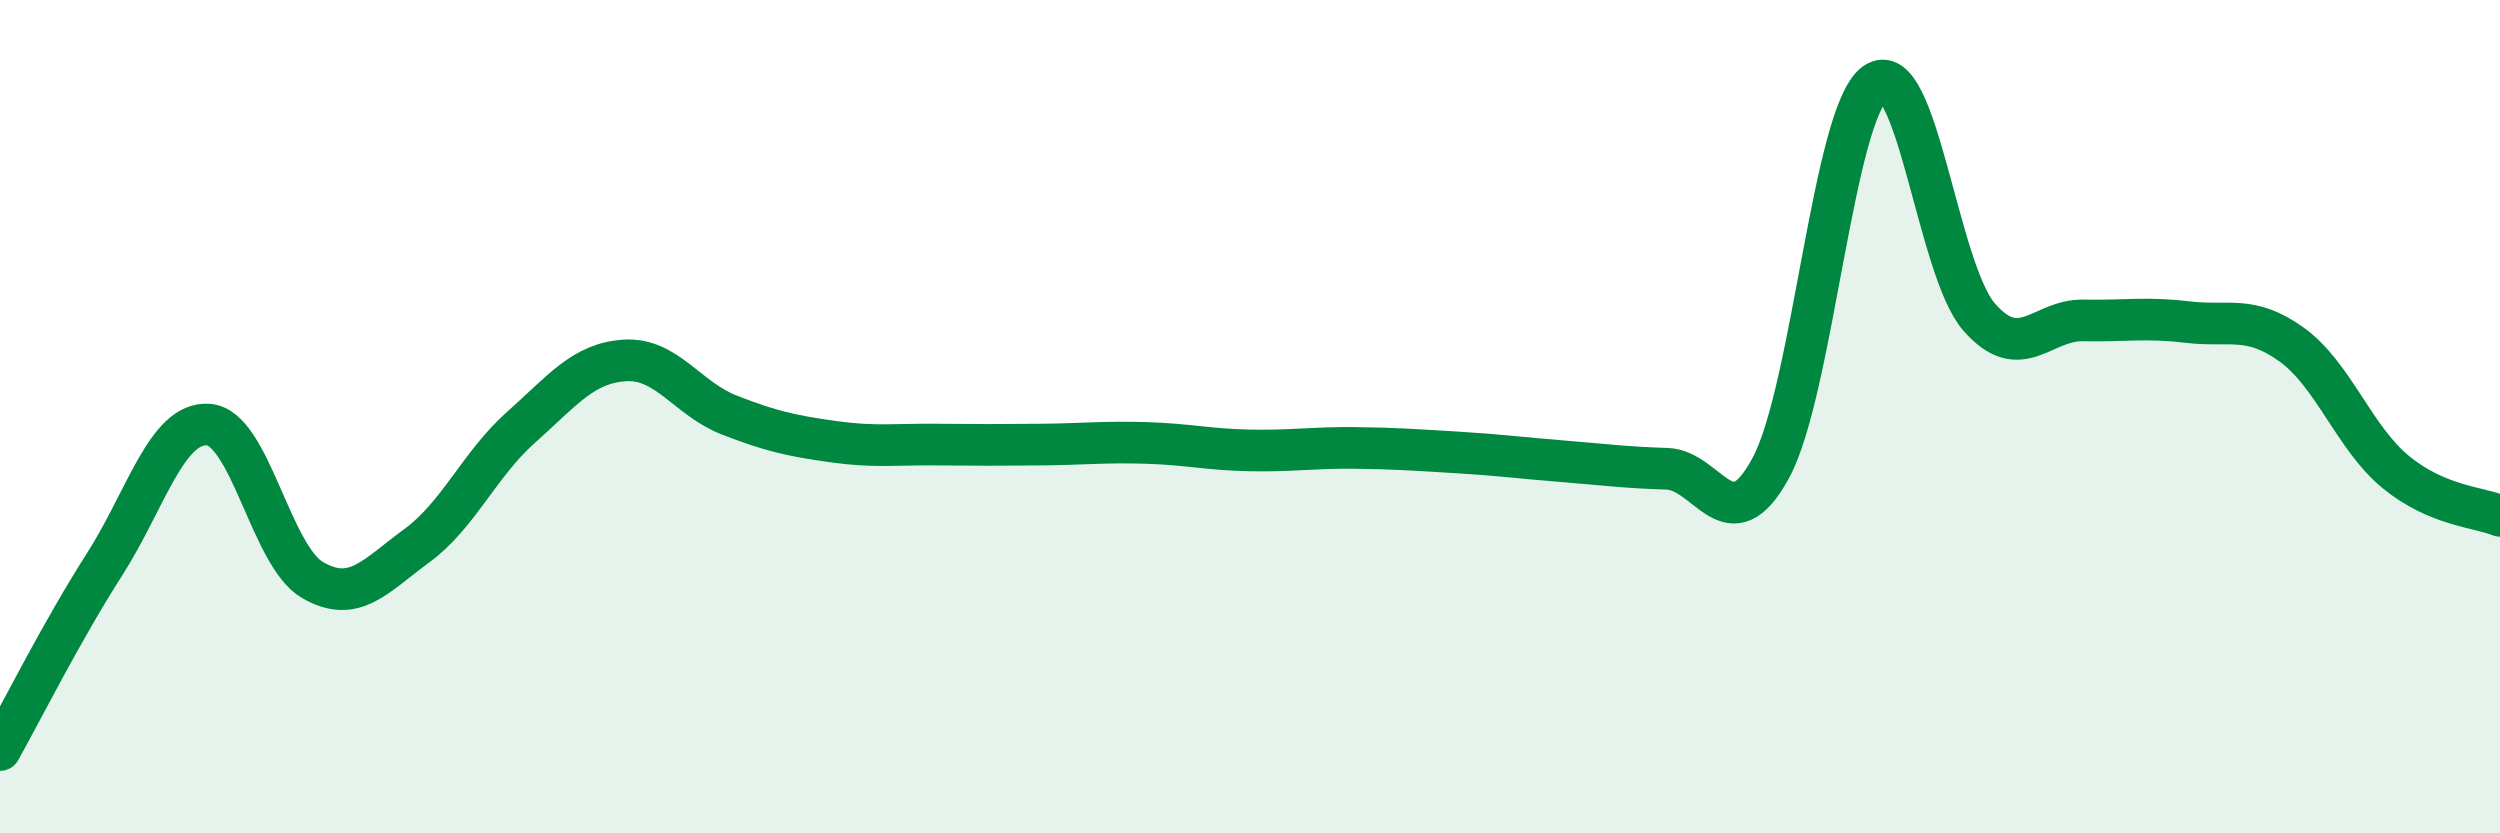
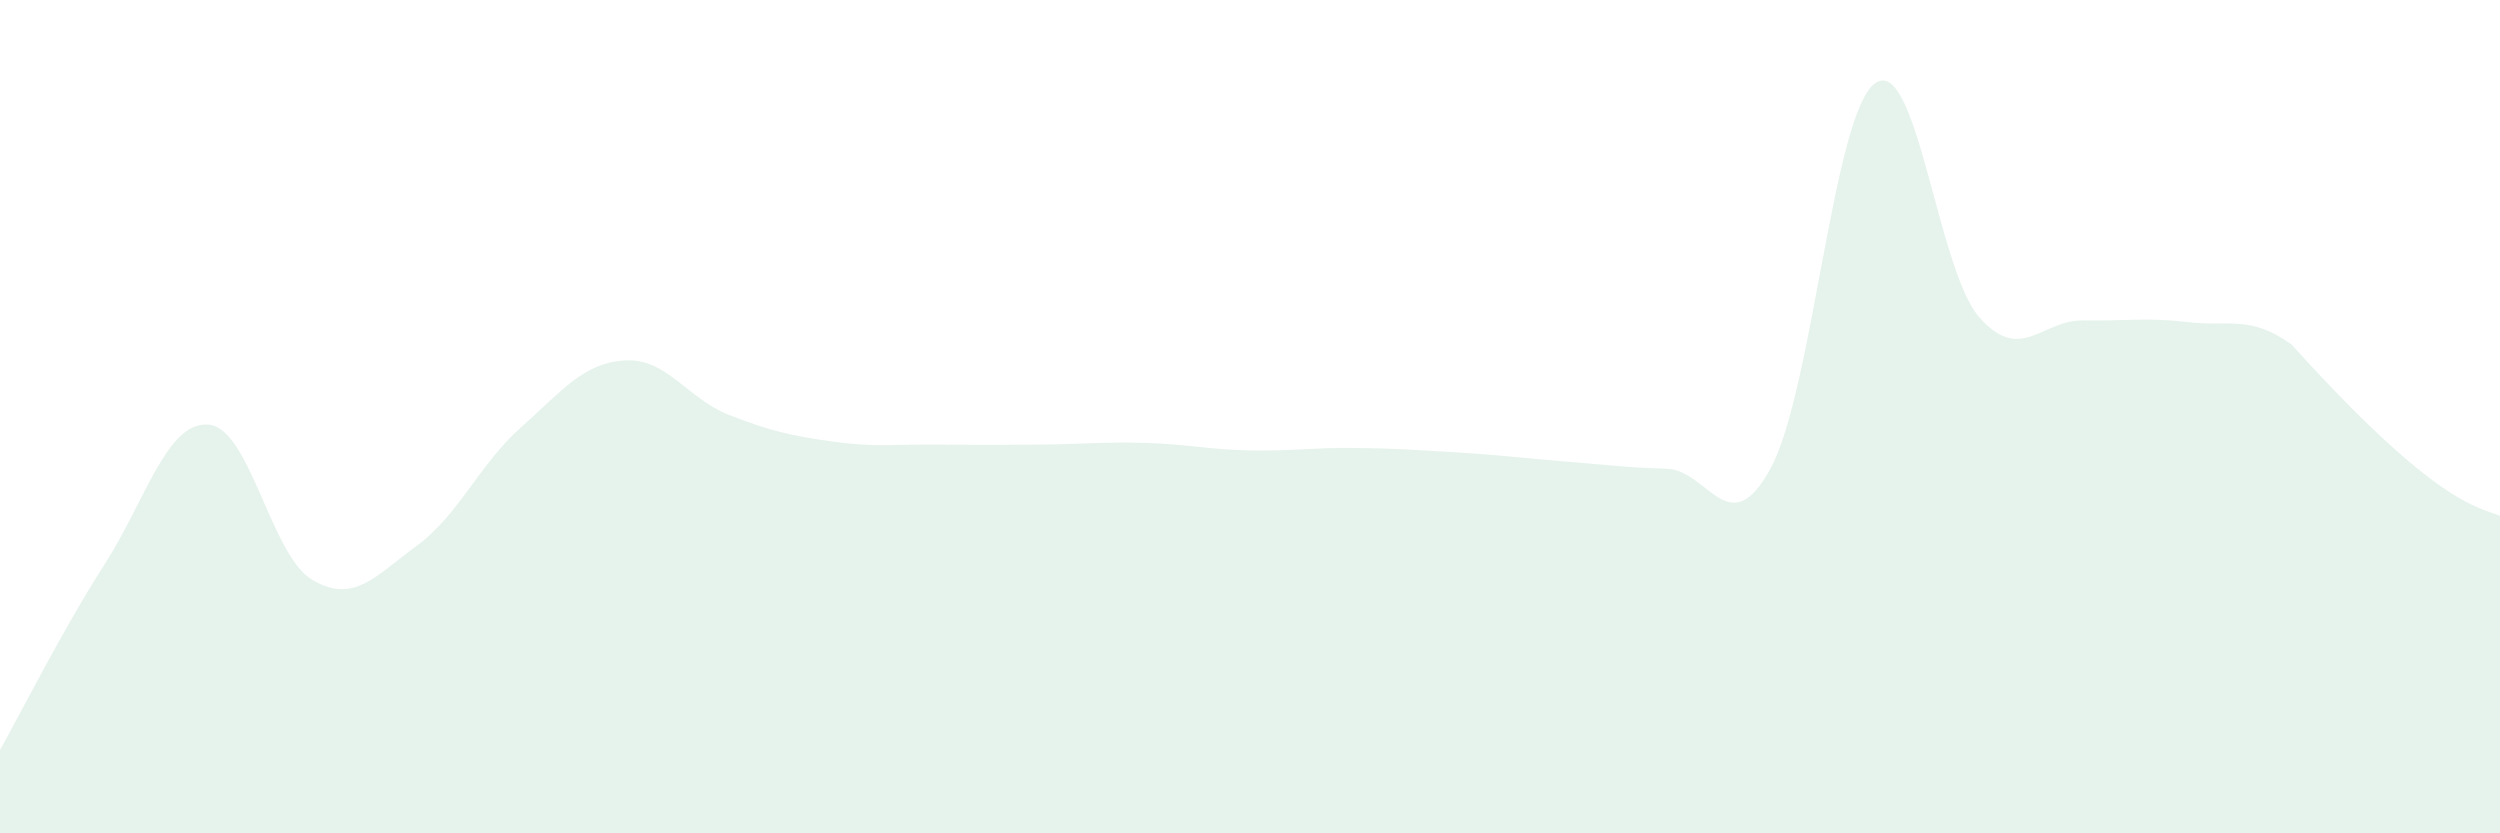
<svg xmlns="http://www.w3.org/2000/svg" width="60" height="20" viewBox="0 0 60 20">
-   <path d="M 0,18 C 0.5,17.11 1.5,15.12 2.5,13.56 C 3.5,12 4,10.12 5,10.19 C 6,10.26 6.5,13.34 7.5,13.92 C 8.5,14.5 9,13.83 10,13.1 C 11,12.37 11.5,11.15 12.5,10.26 C 13.5,9.37 14,8.71 15,8.65 C 16,8.59 16.5,9.57 17.5,9.96 C 18.5,10.35 19,10.46 20,10.6 C 21,10.74 21.5,10.66 22.5,10.67 C 23.5,10.68 24,10.68 25,10.67 C 26,10.66 26.5,10.6 27.5,10.63 C 28.5,10.66 29,10.79 30,10.81 C 31,10.83 31.5,10.74 32.5,10.75 C 33.5,10.76 34,10.8 35,10.86 C 36,10.92 36.5,10.99 37.5,11.07 C 38.5,11.15 39,11.22 40,11.25 C 41,11.28 41.5,13.08 42.5,11.23 C 43.5,9.38 44,2.72 45,2 C 46,1.28 46.5,6.47 47.5,7.61 C 48.5,8.75 49,7.67 50,7.69 C 51,7.71 51.5,7.61 52.5,7.73 C 53.5,7.85 54,7.55 55,8.27 C 56,8.99 56.5,10.51 57.5,11.33 C 58.5,12.15 59.5,12.17 60,12.38L60 20L0 20Z" fill="#008740" opacity="0.1" stroke-linecap="round" stroke-linejoin="round" />
-   <path d="M 0,18 C 0.5,17.11 1.5,15.12 2.5,13.56 C 3.5,12 4,10.12 5,10.19 C 6,10.26 6.5,13.34 7.5,13.92 C 8.5,14.5 9,13.83 10,13.1 C 11,12.37 11.5,11.15 12.5,10.26 C 13.5,9.37 14,8.71 15,8.65 C 16,8.59 16.5,9.57 17.5,9.96 C 18.5,10.35 19,10.46 20,10.6 C 21,10.74 21.5,10.66 22.5,10.67 C 23.5,10.68 24,10.68 25,10.67 C 26,10.66 26.5,10.6 27.5,10.63 C 28.5,10.66 29,10.79 30,10.81 C 31,10.83 31.5,10.74 32.5,10.75 C 33.5,10.76 34,10.8 35,10.86 C 36,10.92 36.5,10.99 37.5,11.07 C 38.5,11.15 39,11.22 40,11.25 C 41,11.28 41.5,13.08 42.5,11.23 C 43.5,9.38 44,2.72 45,2 C 46,1.28 46.5,6.47 47.5,7.61 C 48.5,8.75 49,7.67 50,7.69 C 51,7.71 51.5,7.61 52.5,7.73 C 53.5,7.85 54,7.55 55,8.27 C 56,8.99 56.5,10.51 57.5,11.33 C 58.5,12.15 59.5,12.17 60,12.38" stroke="#008740" stroke-width="1" fill="none" stroke-linecap="round" stroke-linejoin="round" />
+   <path d="M 0,18 C 0.5,17.11 1.5,15.12 2.5,13.56 C 3.5,12 4,10.12 5,10.19 C 6,10.26 6.5,13.34 7.5,13.92 C 8.5,14.5 9,13.83 10,13.1 C 11,12.37 11.5,11.15 12.5,10.26 C 13.5,9.37 14,8.71 15,8.65 C 16,8.59 16.5,9.57 17.5,9.96 C 18.5,10.35 19,10.46 20,10.6 C 21,10.74 21.5,10.66 22.5,10.67 C 23.5,10.68 24,10.68 25,10.67 C 26,10.66 26.5,10.6 27.5,10.63 C 28.5,10.66 29,10.79 30,10.81 C 31,10.83 31.5,10.74 32.5,10.75 C 33.5,10.76 34,10.8 35,10.86 C 36,10.92 36.5,10.99 37.5,11.07 C 38.5,11.15 39,11.22 40,11.25 C 41,11.28 41.5,13.08 42.5,11.23 C 43.5,9.38 44,2.72 45,2 C 46,1.28 46.5,6.47 47.5,7.61 C 48.5,8.75 49,7.67 50,7.69 C 51,7.71 51.5,7.61 52.5,7.73 C 53.5,7.85 54,7.55 55,8.27 C 58.5,12.15 59.5,12.17 60,12.38L60 20L0 20Z" fill="#008740" opacity="0.1" stroke-linecap="round" stroke-linejoin="round" />
</svg>